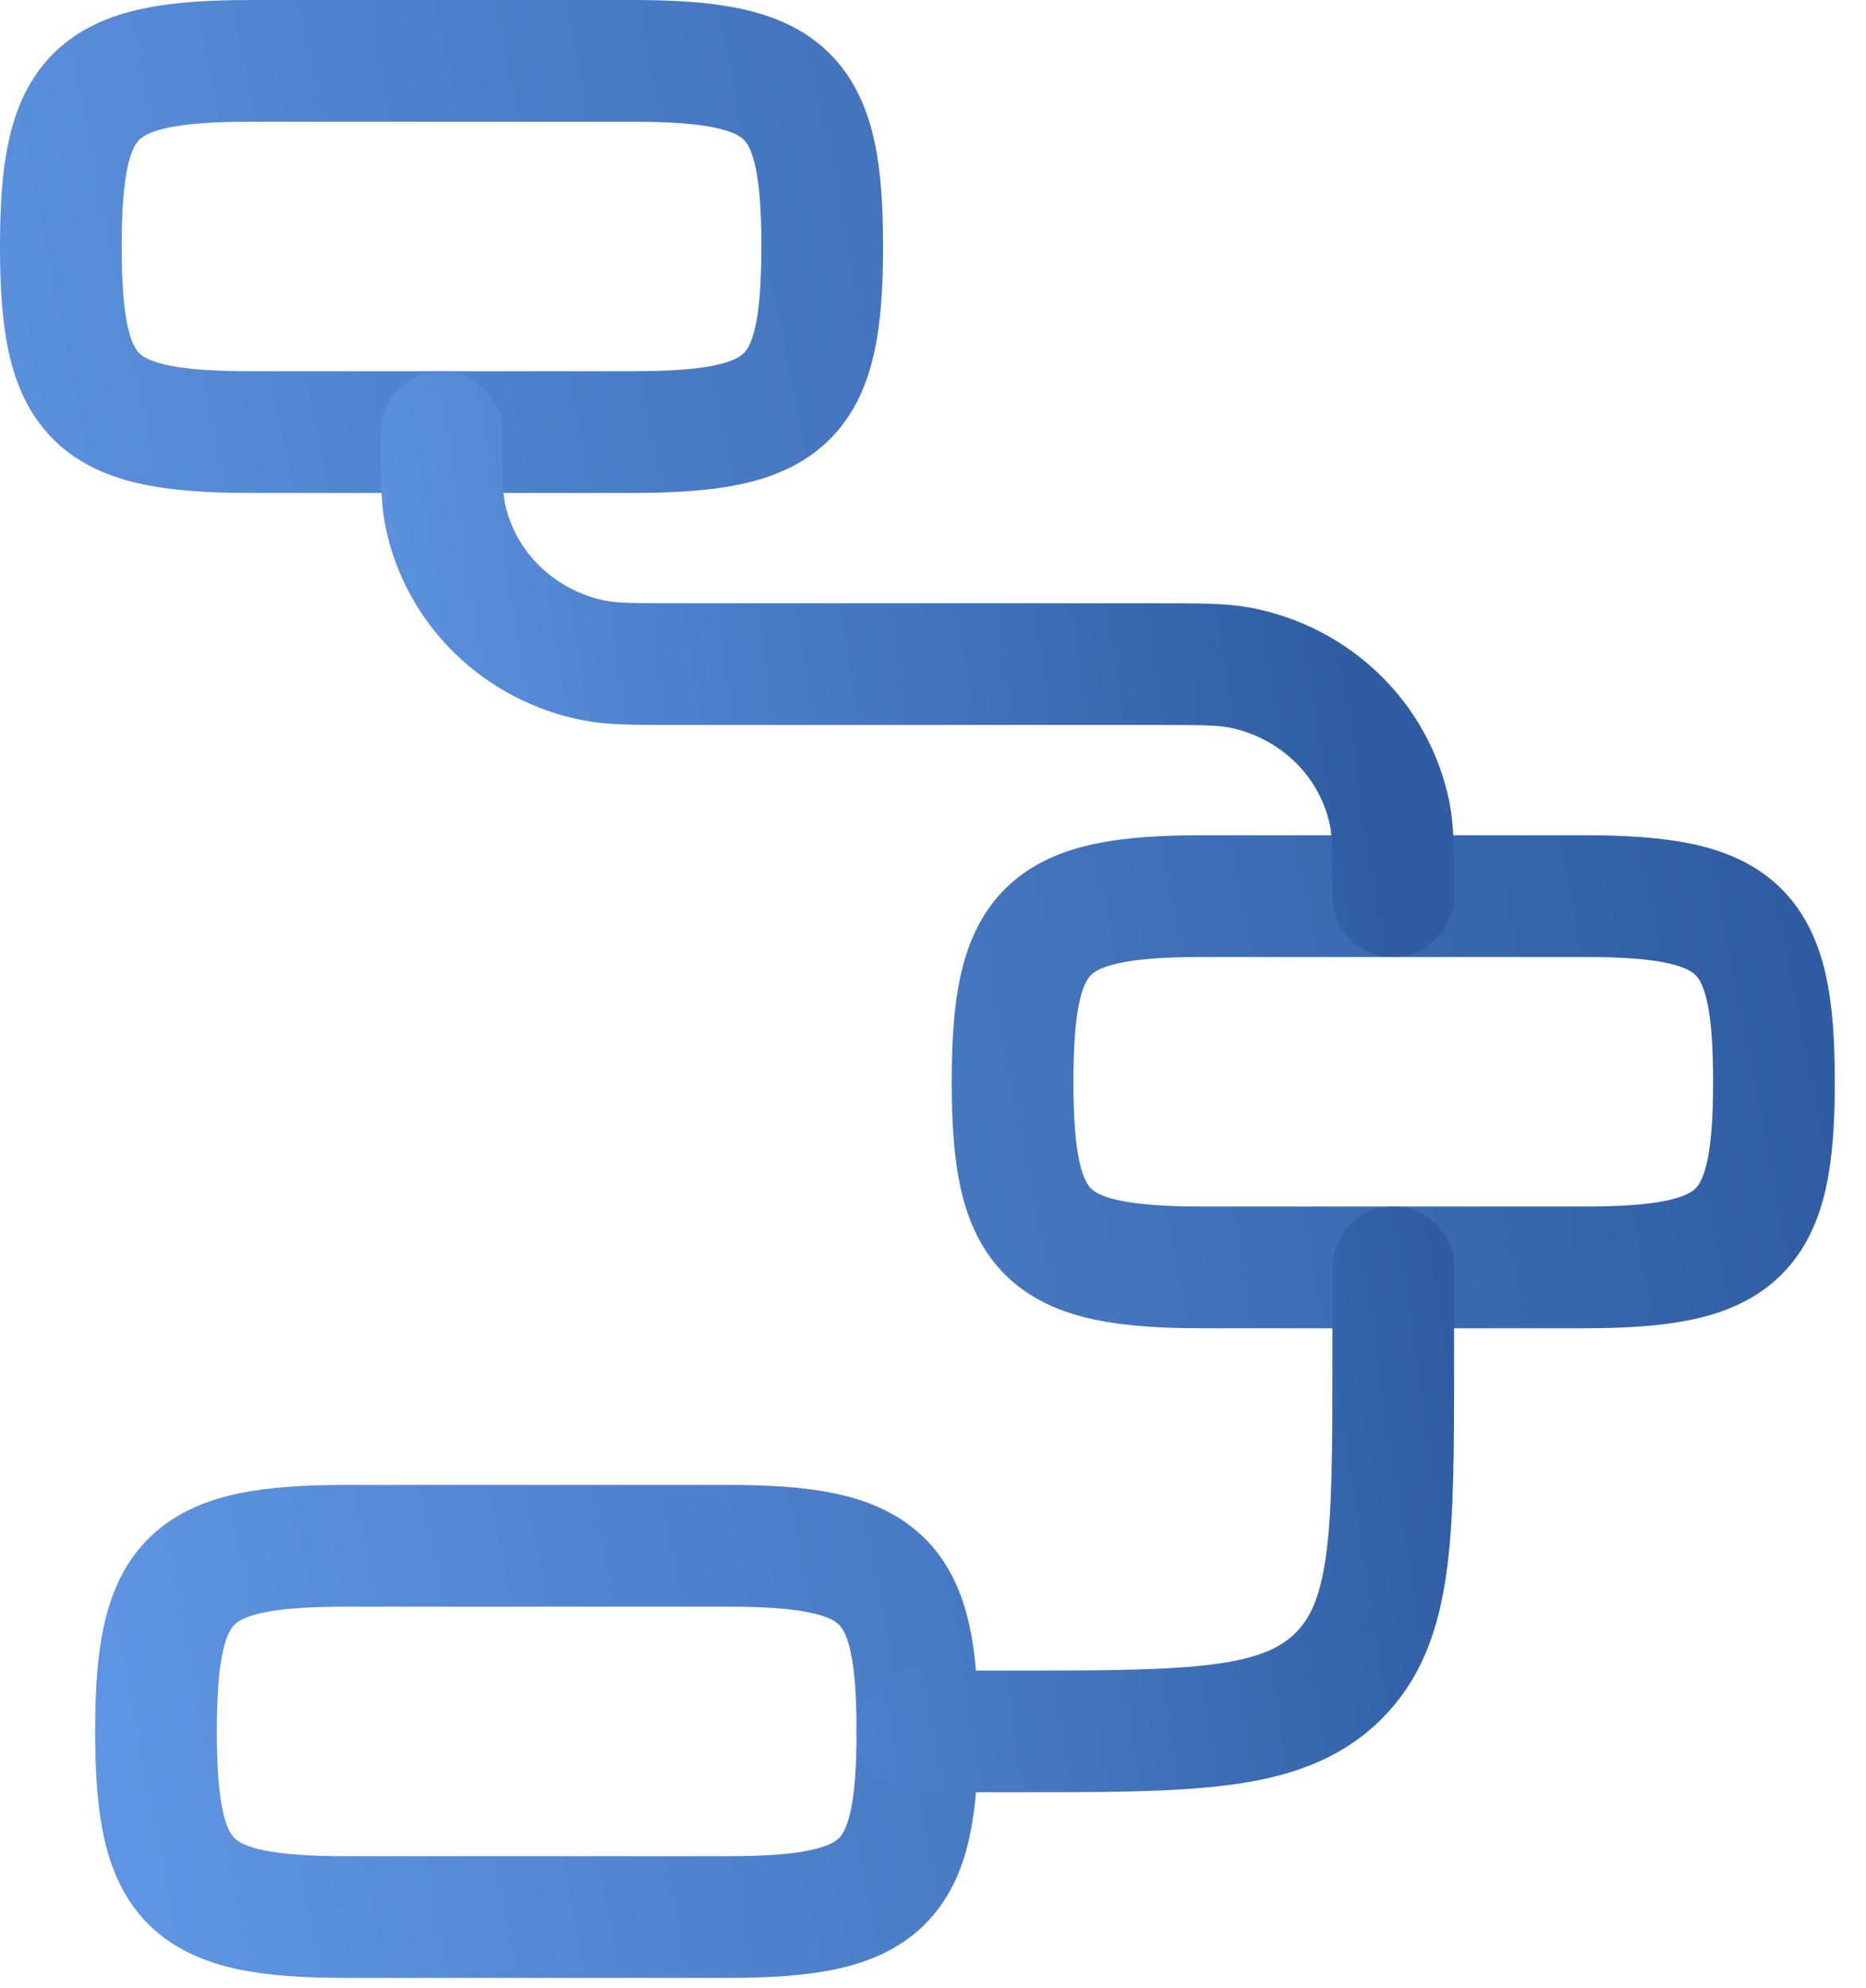
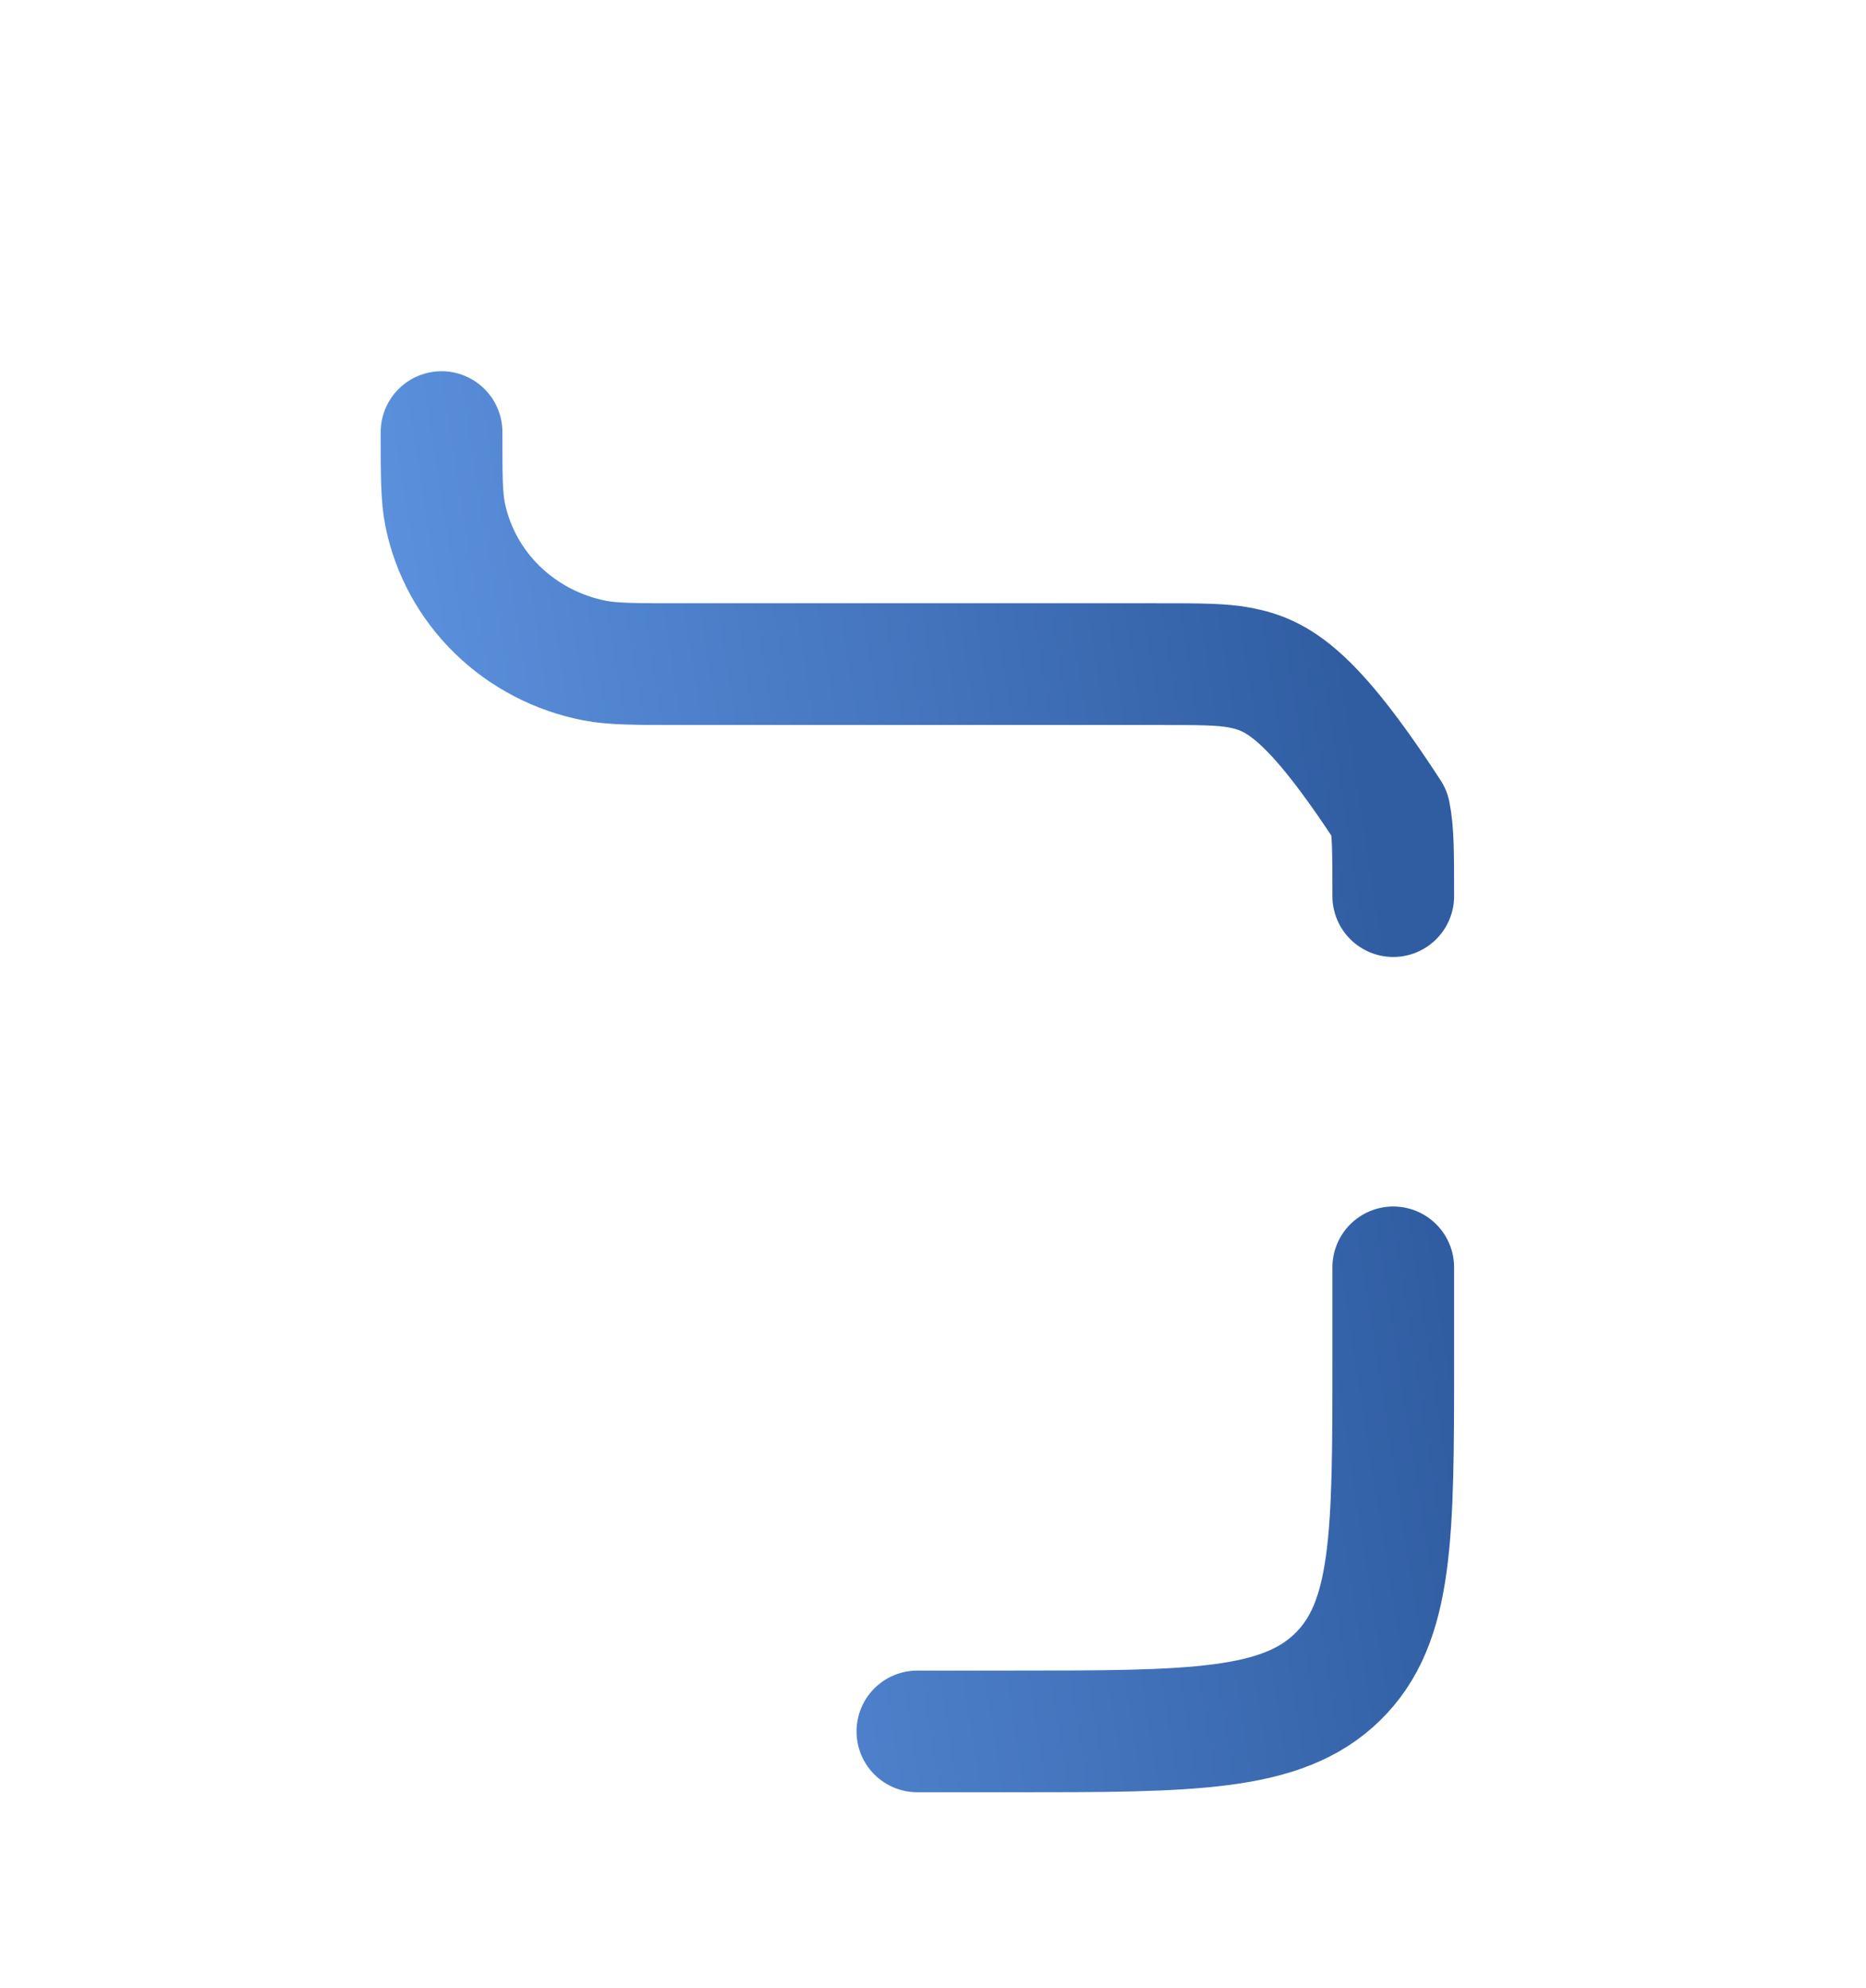
<svg xmlns="http://www.w3.org/2000/svg" width="46" height="49" viewBox="0 0 46 49" fill="none">
-   <path d="M1.5 6.075C1.5 2.289 2.309 1.5 6.192 1.5H15.577C19.46 1.5 20.269 2.289 20.269 6.075C20.269 9.861 19.46 10.65 15.577 10.65H6.192C2.309 10.65 1.5 9.861 1.5 6.075ZM24.962 26.663C24.962 22.877 25.771 22.087 29.654 22.087H39.038C42.921 22.087 43.731 22.877 43.731 26.663C43.731 30.448 42.921 31.238 39.038 31.238H29.654C25.771 31.238 24.962 30.448 24.962 26.663ZM3.846 42.675C3.846 38.889 4.656 38.1 8.538 38.1H17.923C21.806 38.1 22.615 38.889 22.615 42.675C22.615 46.461 21.806 47.25 17.923 47.25H8.538C4.656 47.25 3.846 46.461 3.846 42.675Z" stroke="url(#paint0_linear_137_279)" stroke-width="3" />
-   <path d="M34.346 22.087C34.346 21.024 34.346 20.493 34.257 20.052C34.076 19.164 33.629 18.348 32.973 17.708C32.316 17.068 31.48 16.632 30.569 16.456C30.116 16.369 29.572 16.369 28.481 16.369H16.75C15.659 16.369 15.115 16.369 14.662 16.282C13.751 16.105 12.915 15.669 12.258 15.029C11.602 14.389 11.155 13.574 10.974 12.686C10.885 12.244 10.885 11.714 10.885 10.65M34.346 31.237V33.525C34.346 37.839 34.346 39.994 32.971 41.334C31.596 42.675 29.386 42.675 24.962 42.675H22.615" stroke="url(#paint1_linear_137_279)" stroke-width="3" stroke-linecap="round" stroke-linejoin="round" />
+   <path d="M34.346 22.087C34.346 21.024 34.346 20.493 34.257 20.052C32.316 17.068 31.48 16.632 30.569 16.456C30.116 16.369 29.572 16.369 28.481 16.369H16.75C15.659 16.369 15.115 16.369 14.662 16.282C13.751 16.105 12.915 15.669 12.258 15.029C11.602 14.389 11.155 13.574 10.974 12.686C10.885 12.244 10.885 11.714 10.885 10.65M34.346 31.237V33.525C34.346 37.839 34.346 39.994 32.971 41.334C31.596 42.675 29.386 42.675 24.962 42.675H22.615" stroke="url(#paint1_linear_137_279)" stroke-width="3" stroke-linecap="round" stroke-linejoin="round" />
  <defs>
    <linearGradient id="paint0_linear_137_279" x1="2.985" y1="42.596" x2="46.422" y2="34.059" gradientUnits="userSpaceOnUse">
      <stop stop-color="#5E94E1" />
      <stop offset="1" stop-color="#305DA2" />
    </linearGradient>
    <linearGradient id="paint1_linear_137_279" x1="11.709" y1="39.417" x2="36.178" y2="35.6" gradientUnits="userSpaceOnUse">
      <stop stop-color="#5E94E1" />
      <stop offset="1" stop-color="#305DA2" />
    </linearGradient>
  </defs>
</svg>